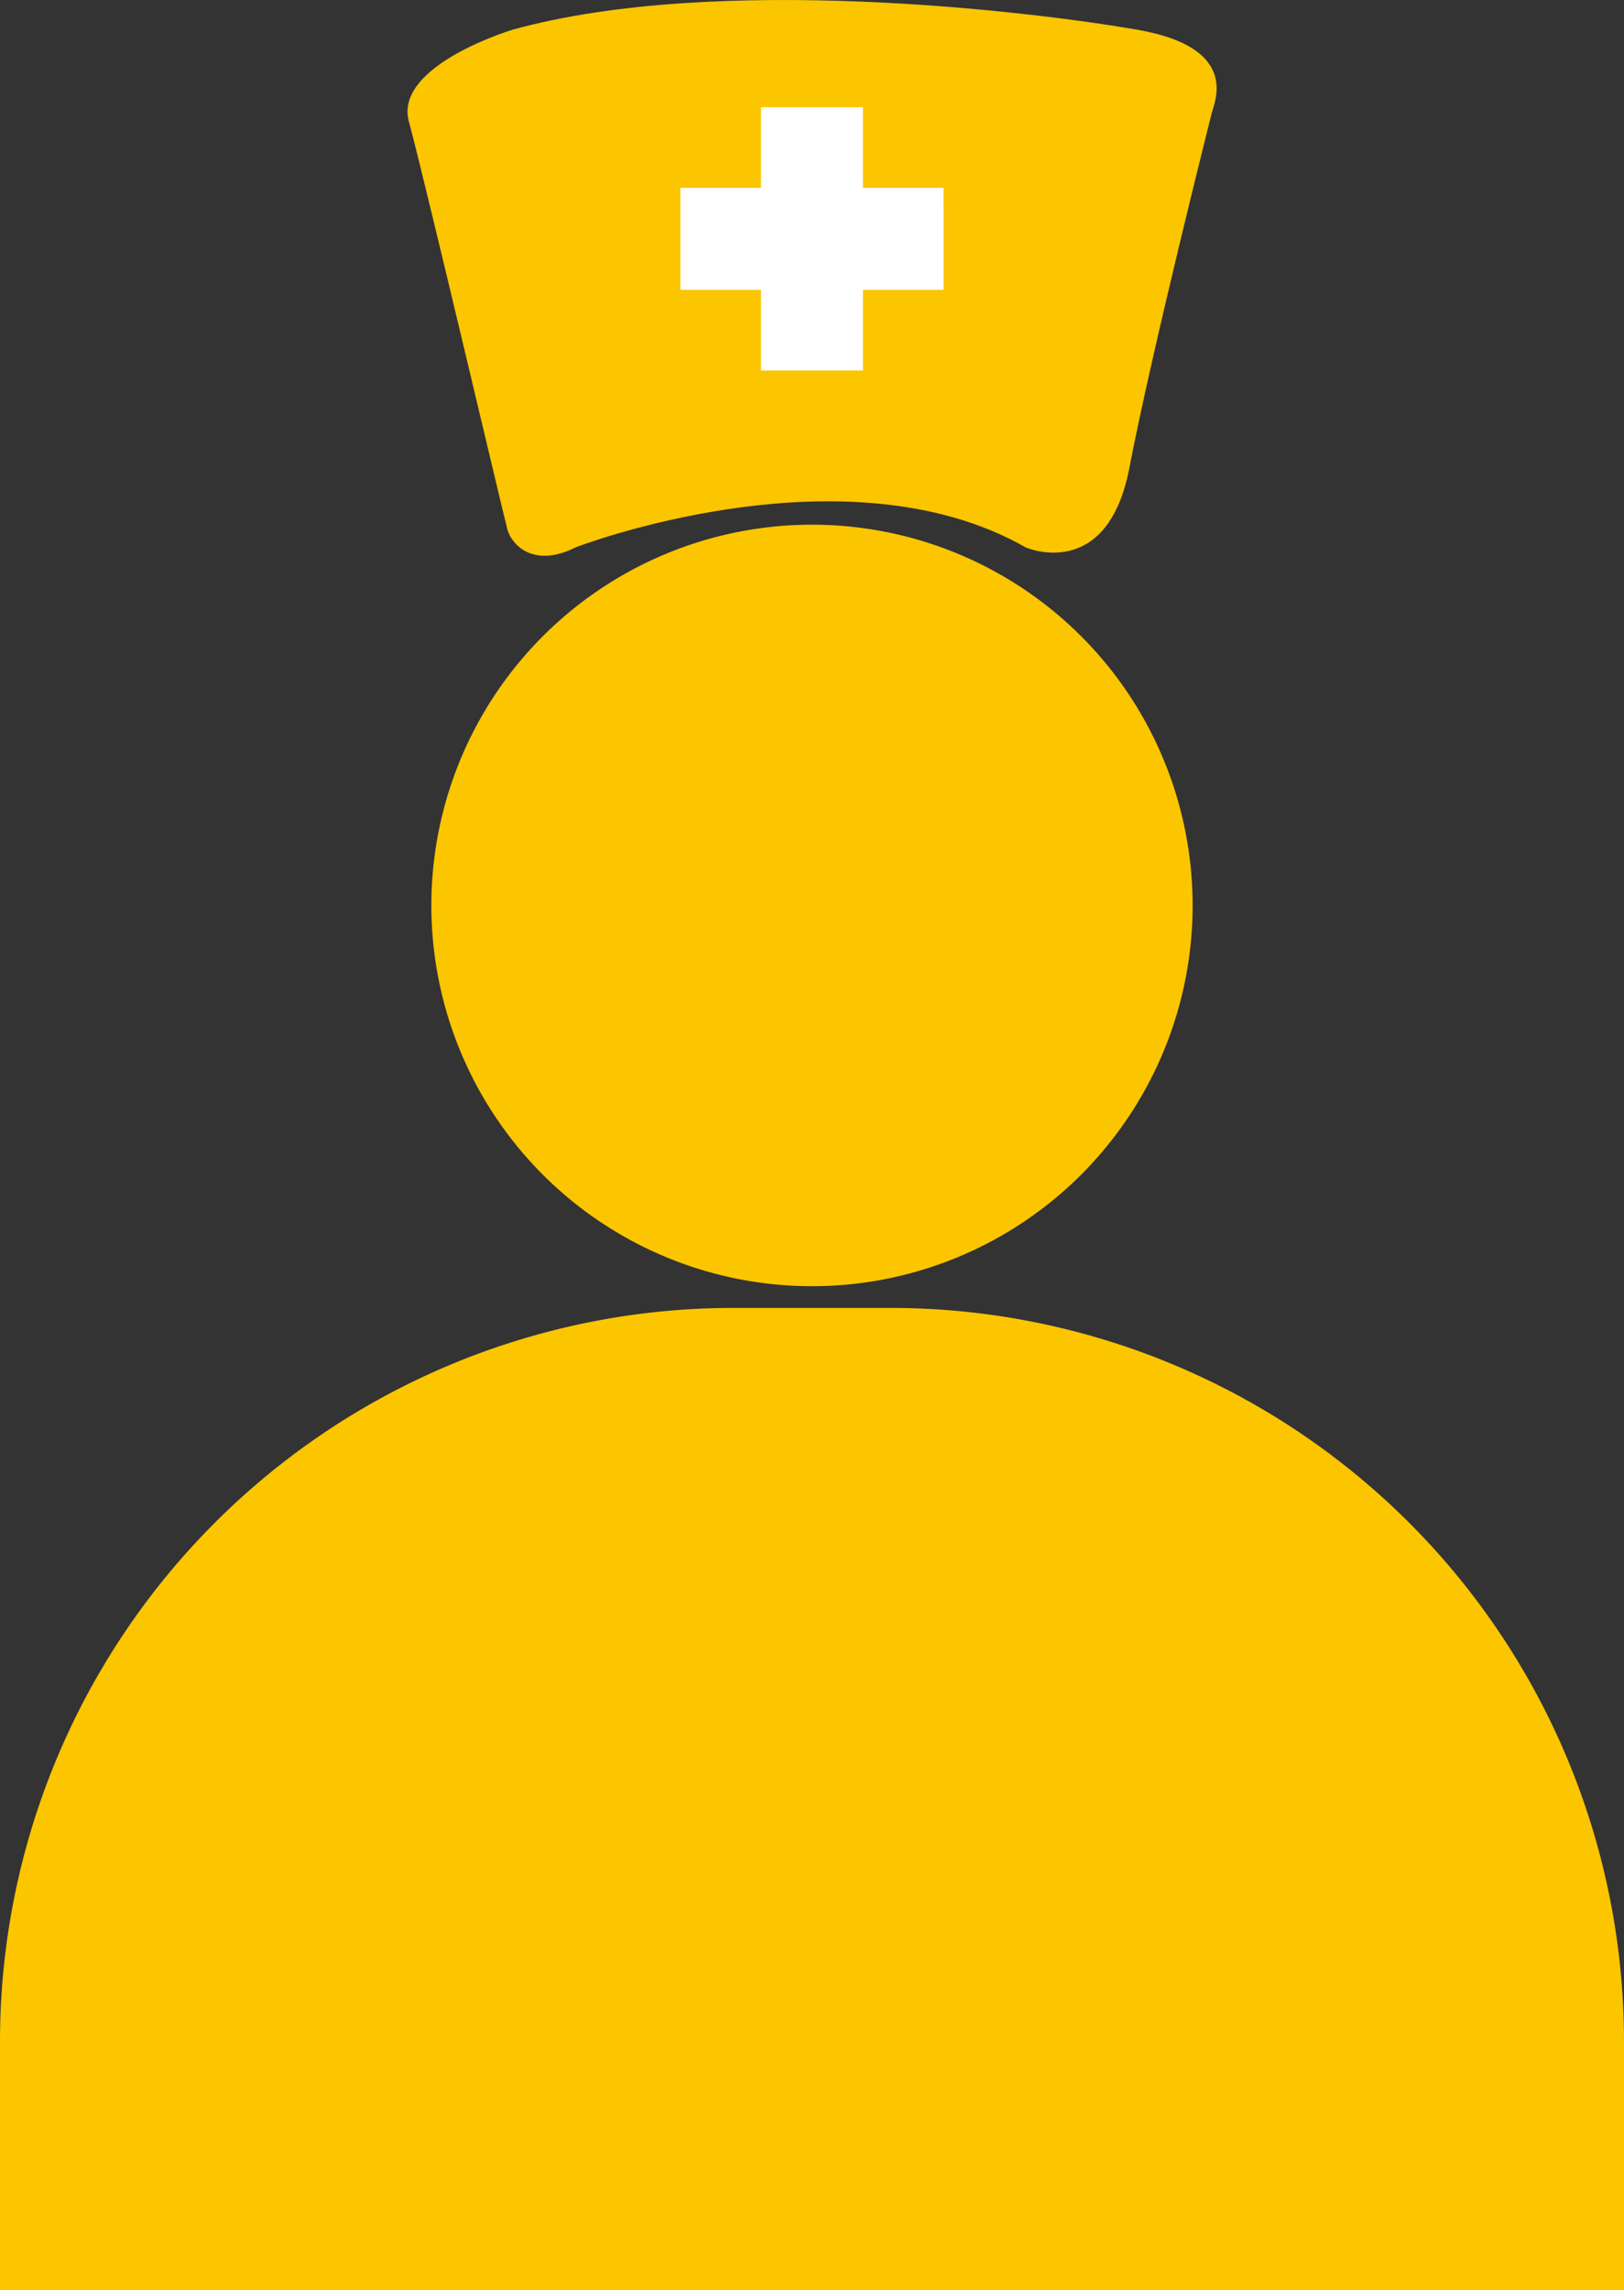
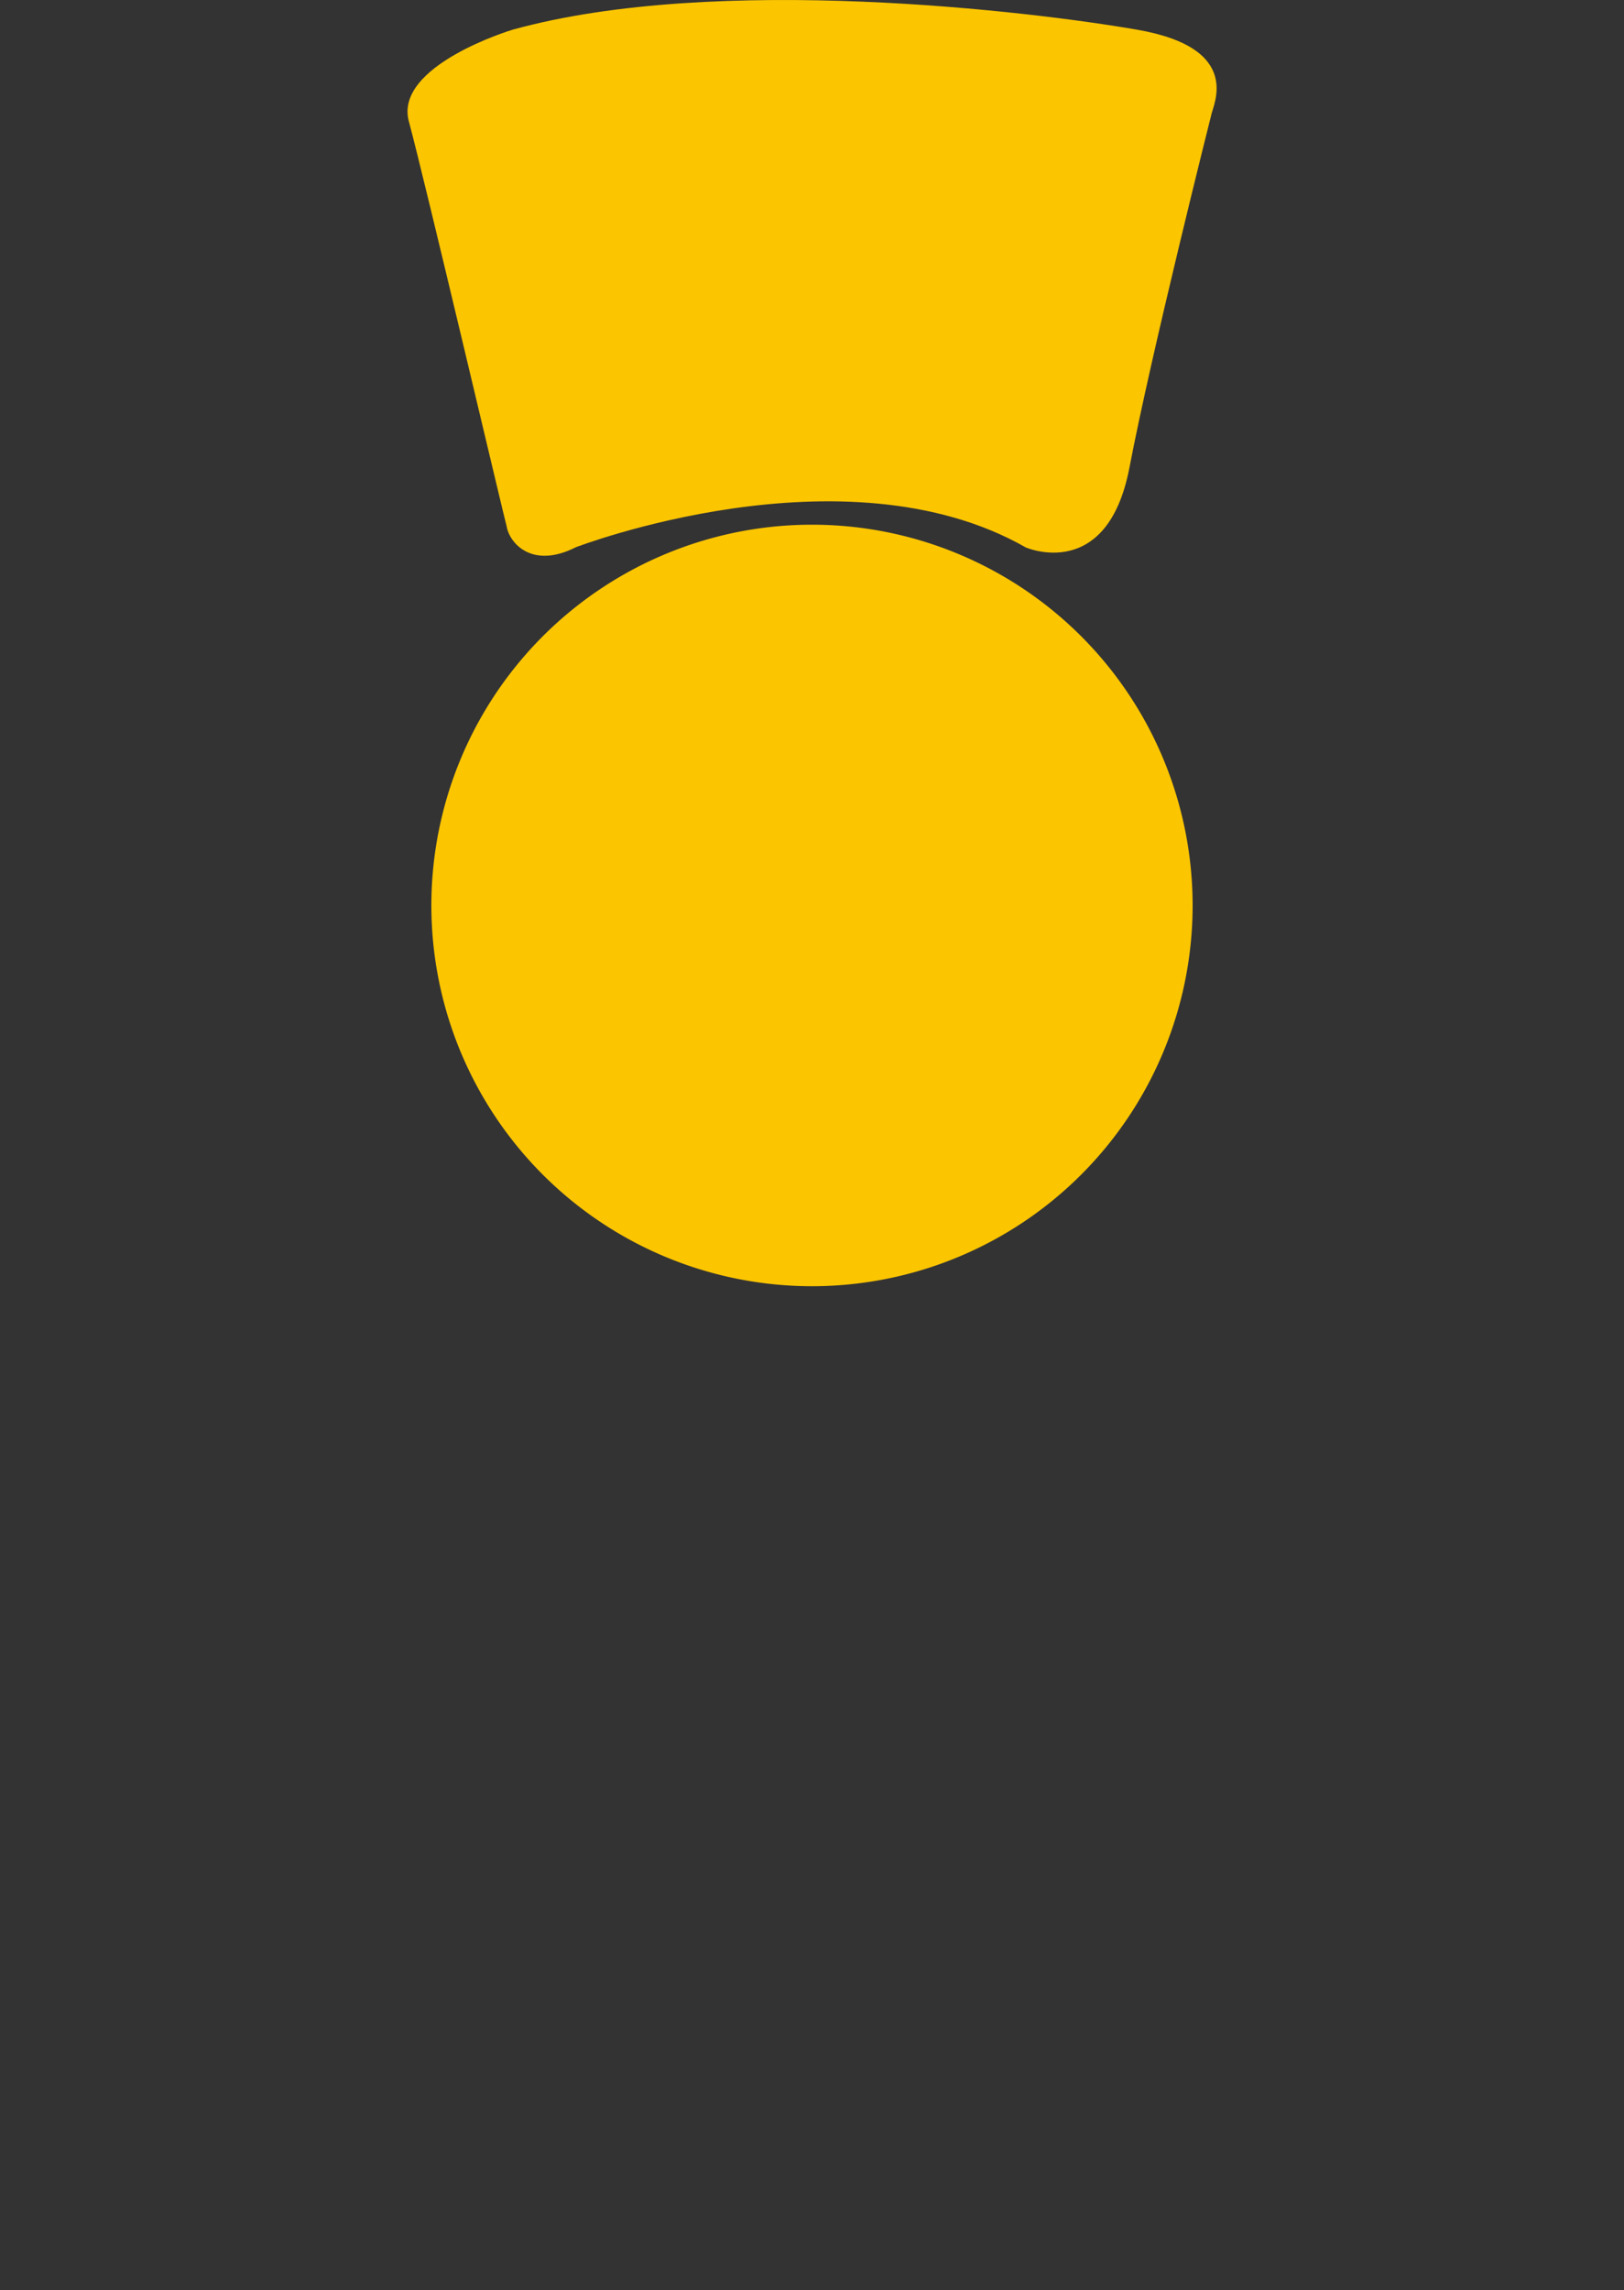
<svg xmlns="http://www.w3.org/2000/svg" width="89.843" height="126.653">
  <rect width="100%" height="100%" fill="#333333" stroke="none" />
  <defs>
    <clipPath id="a">
      <path data-name="長方形 5967" fill="none" d="M0 0h89.843v126.653H0z" />
    </clipPath>
  </defs>
  <g data-name="グループ 2676" clip-path="url(#a)">
    <path data-name="パス 12454" d="M65.978 50.073a21.057 21.057 0 11-21.056-21.056 21.057 21.057 0 0121.056 21.056" fill="#fbc500" />
    <path data-name="パス 12455" d="M31.831 30.274s14.856-5.736 24.917 0c0 0 4.513 1.975 5.736-4.419s4.517-19.464 4.517-19.464c.082-.552 1.836-3.718-4.09-4.748-5.825-1.013-23.248-3.126-34.555 0 0 0-6.582 1.975-5.736 5.078s5.313 22.1 5.407 22.379c.141.893 1.363 2.4 3.808 1.175" fill="#fbc500" />
-     <path data-name="パス 12456" d="M52.2 10.388h-4.46v-4.46H42.1v4.46h-4.46v5.642h4.46v4.46h5.642v-4.46h4.46z" fill="#fff" />
-     <path data-name="パス 12457" d="M49.273 72.331h-8.7A40.571 40.571 0 000 112.902v13.752h89.843v-13.752a40.571 40.571 0 00-40.571-40.571" fill="#fbc500" />
  </g>
</svg>